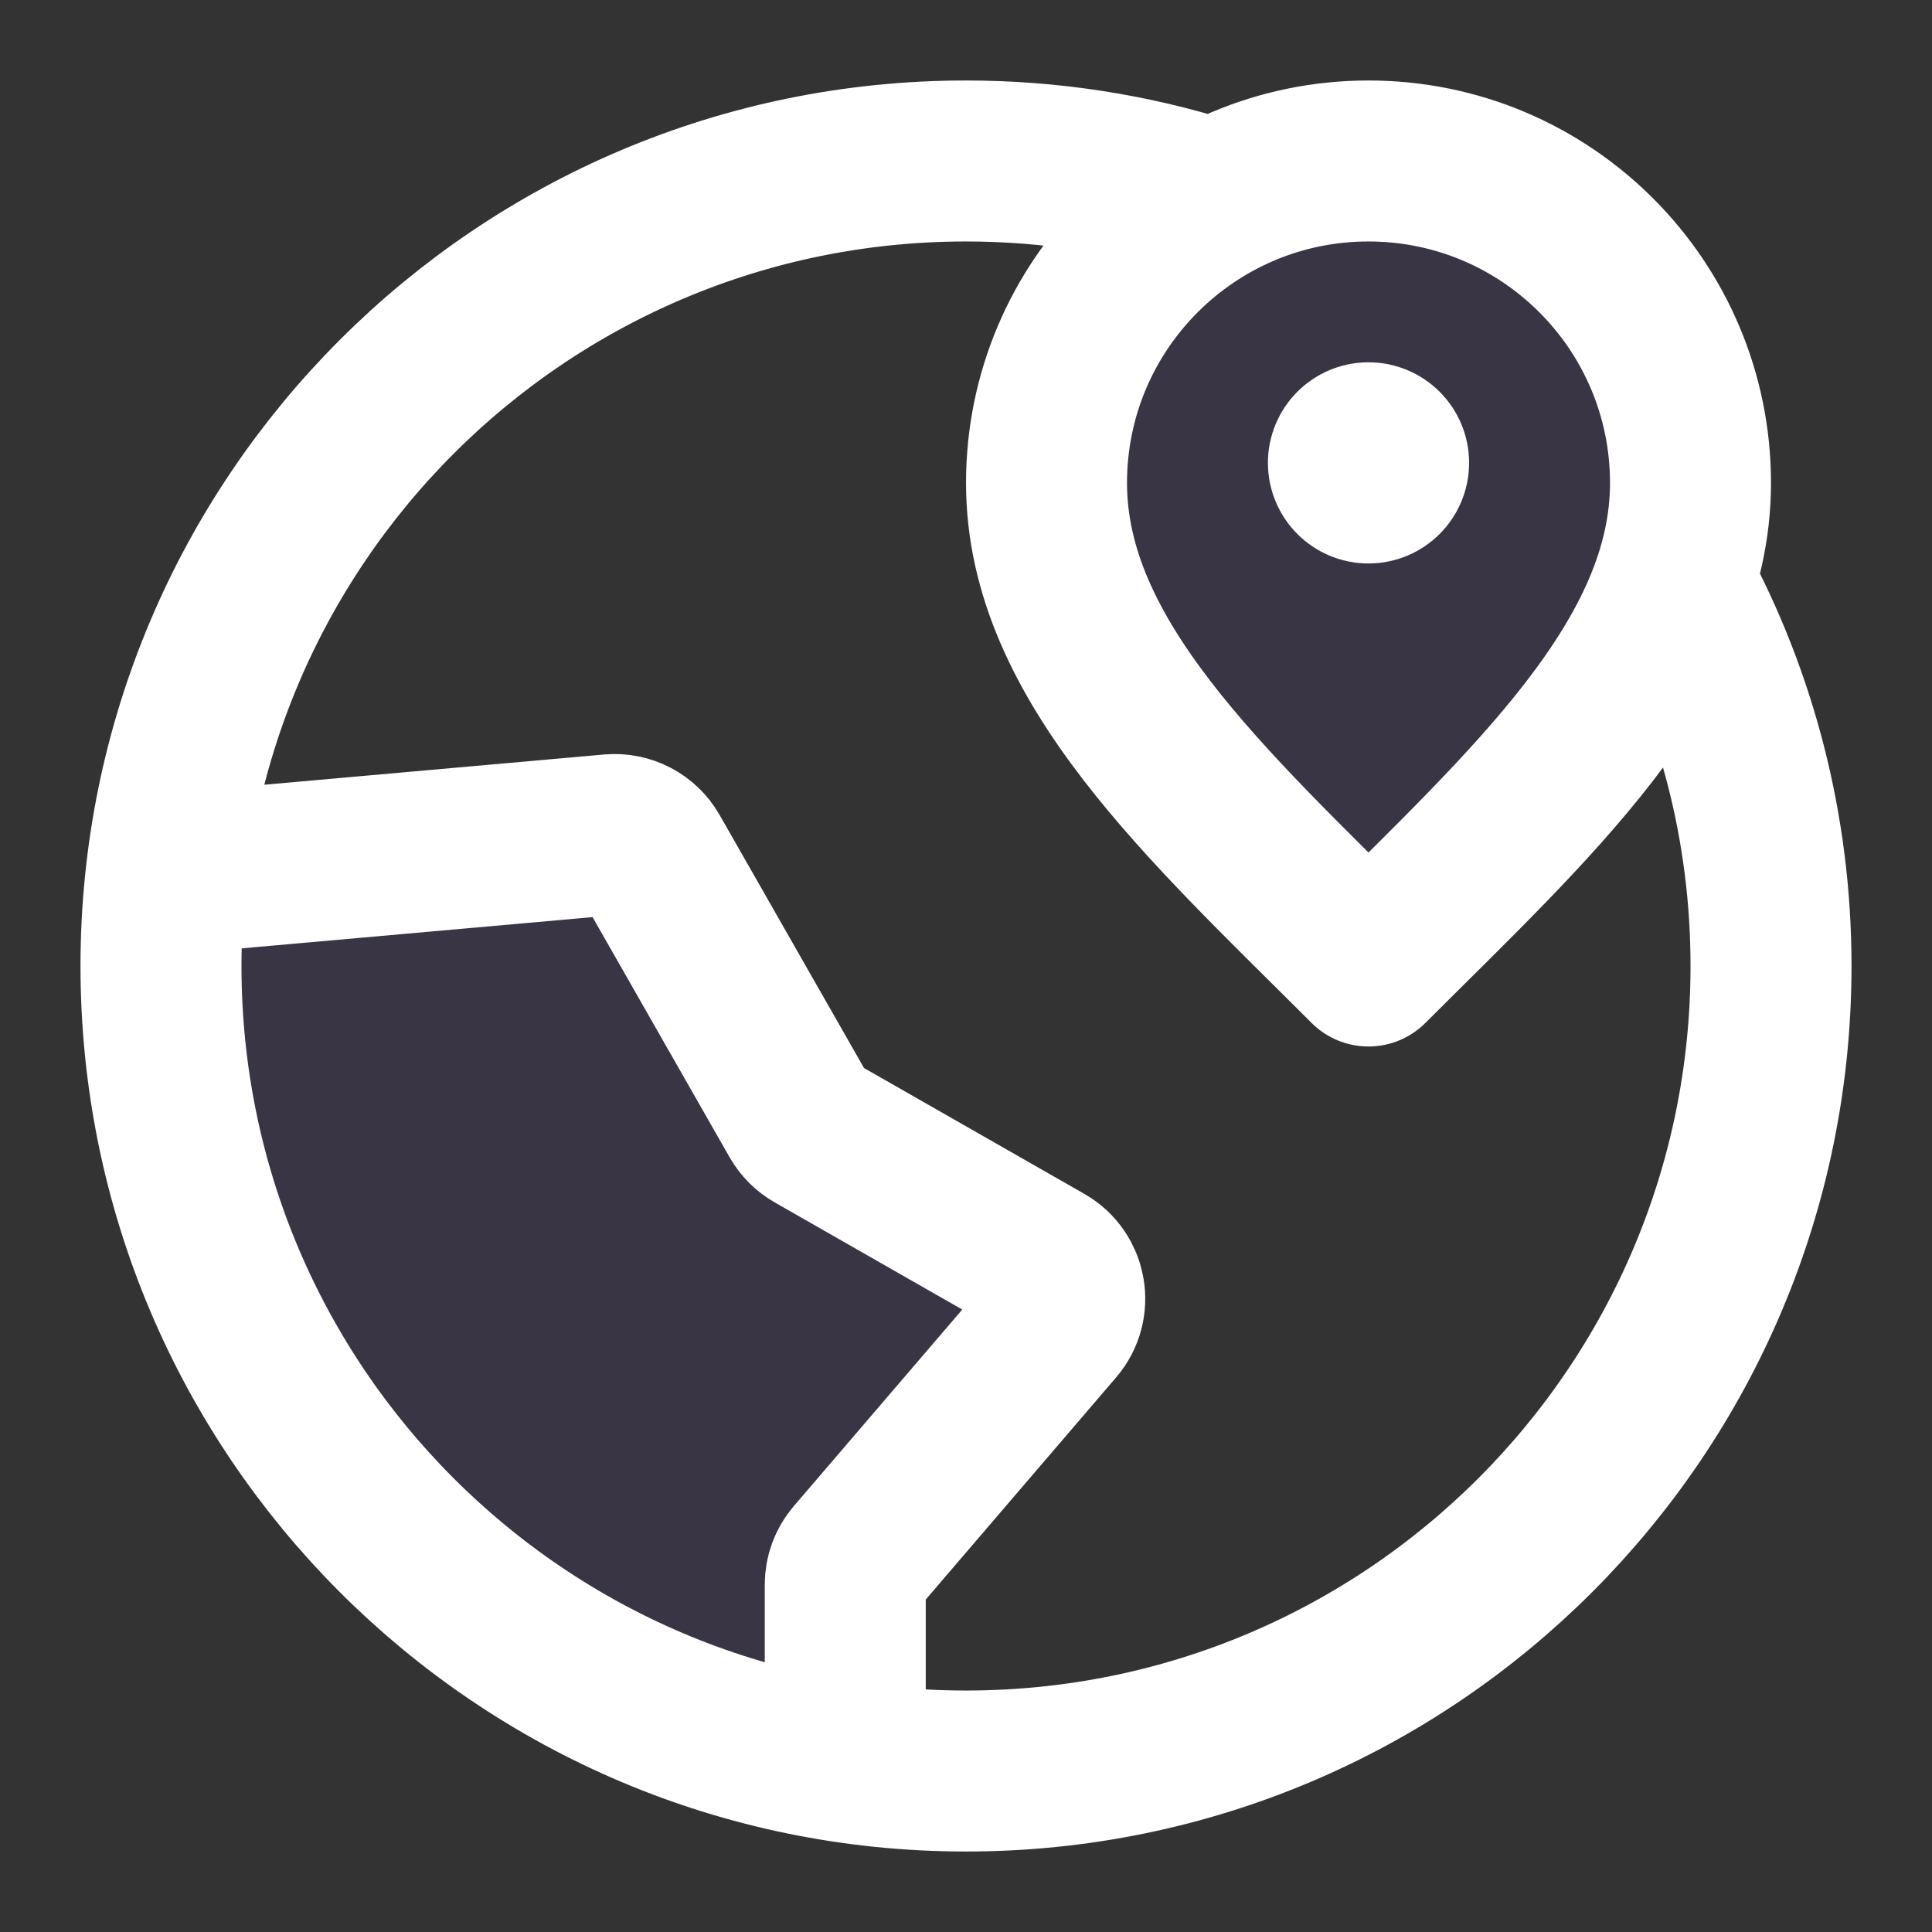
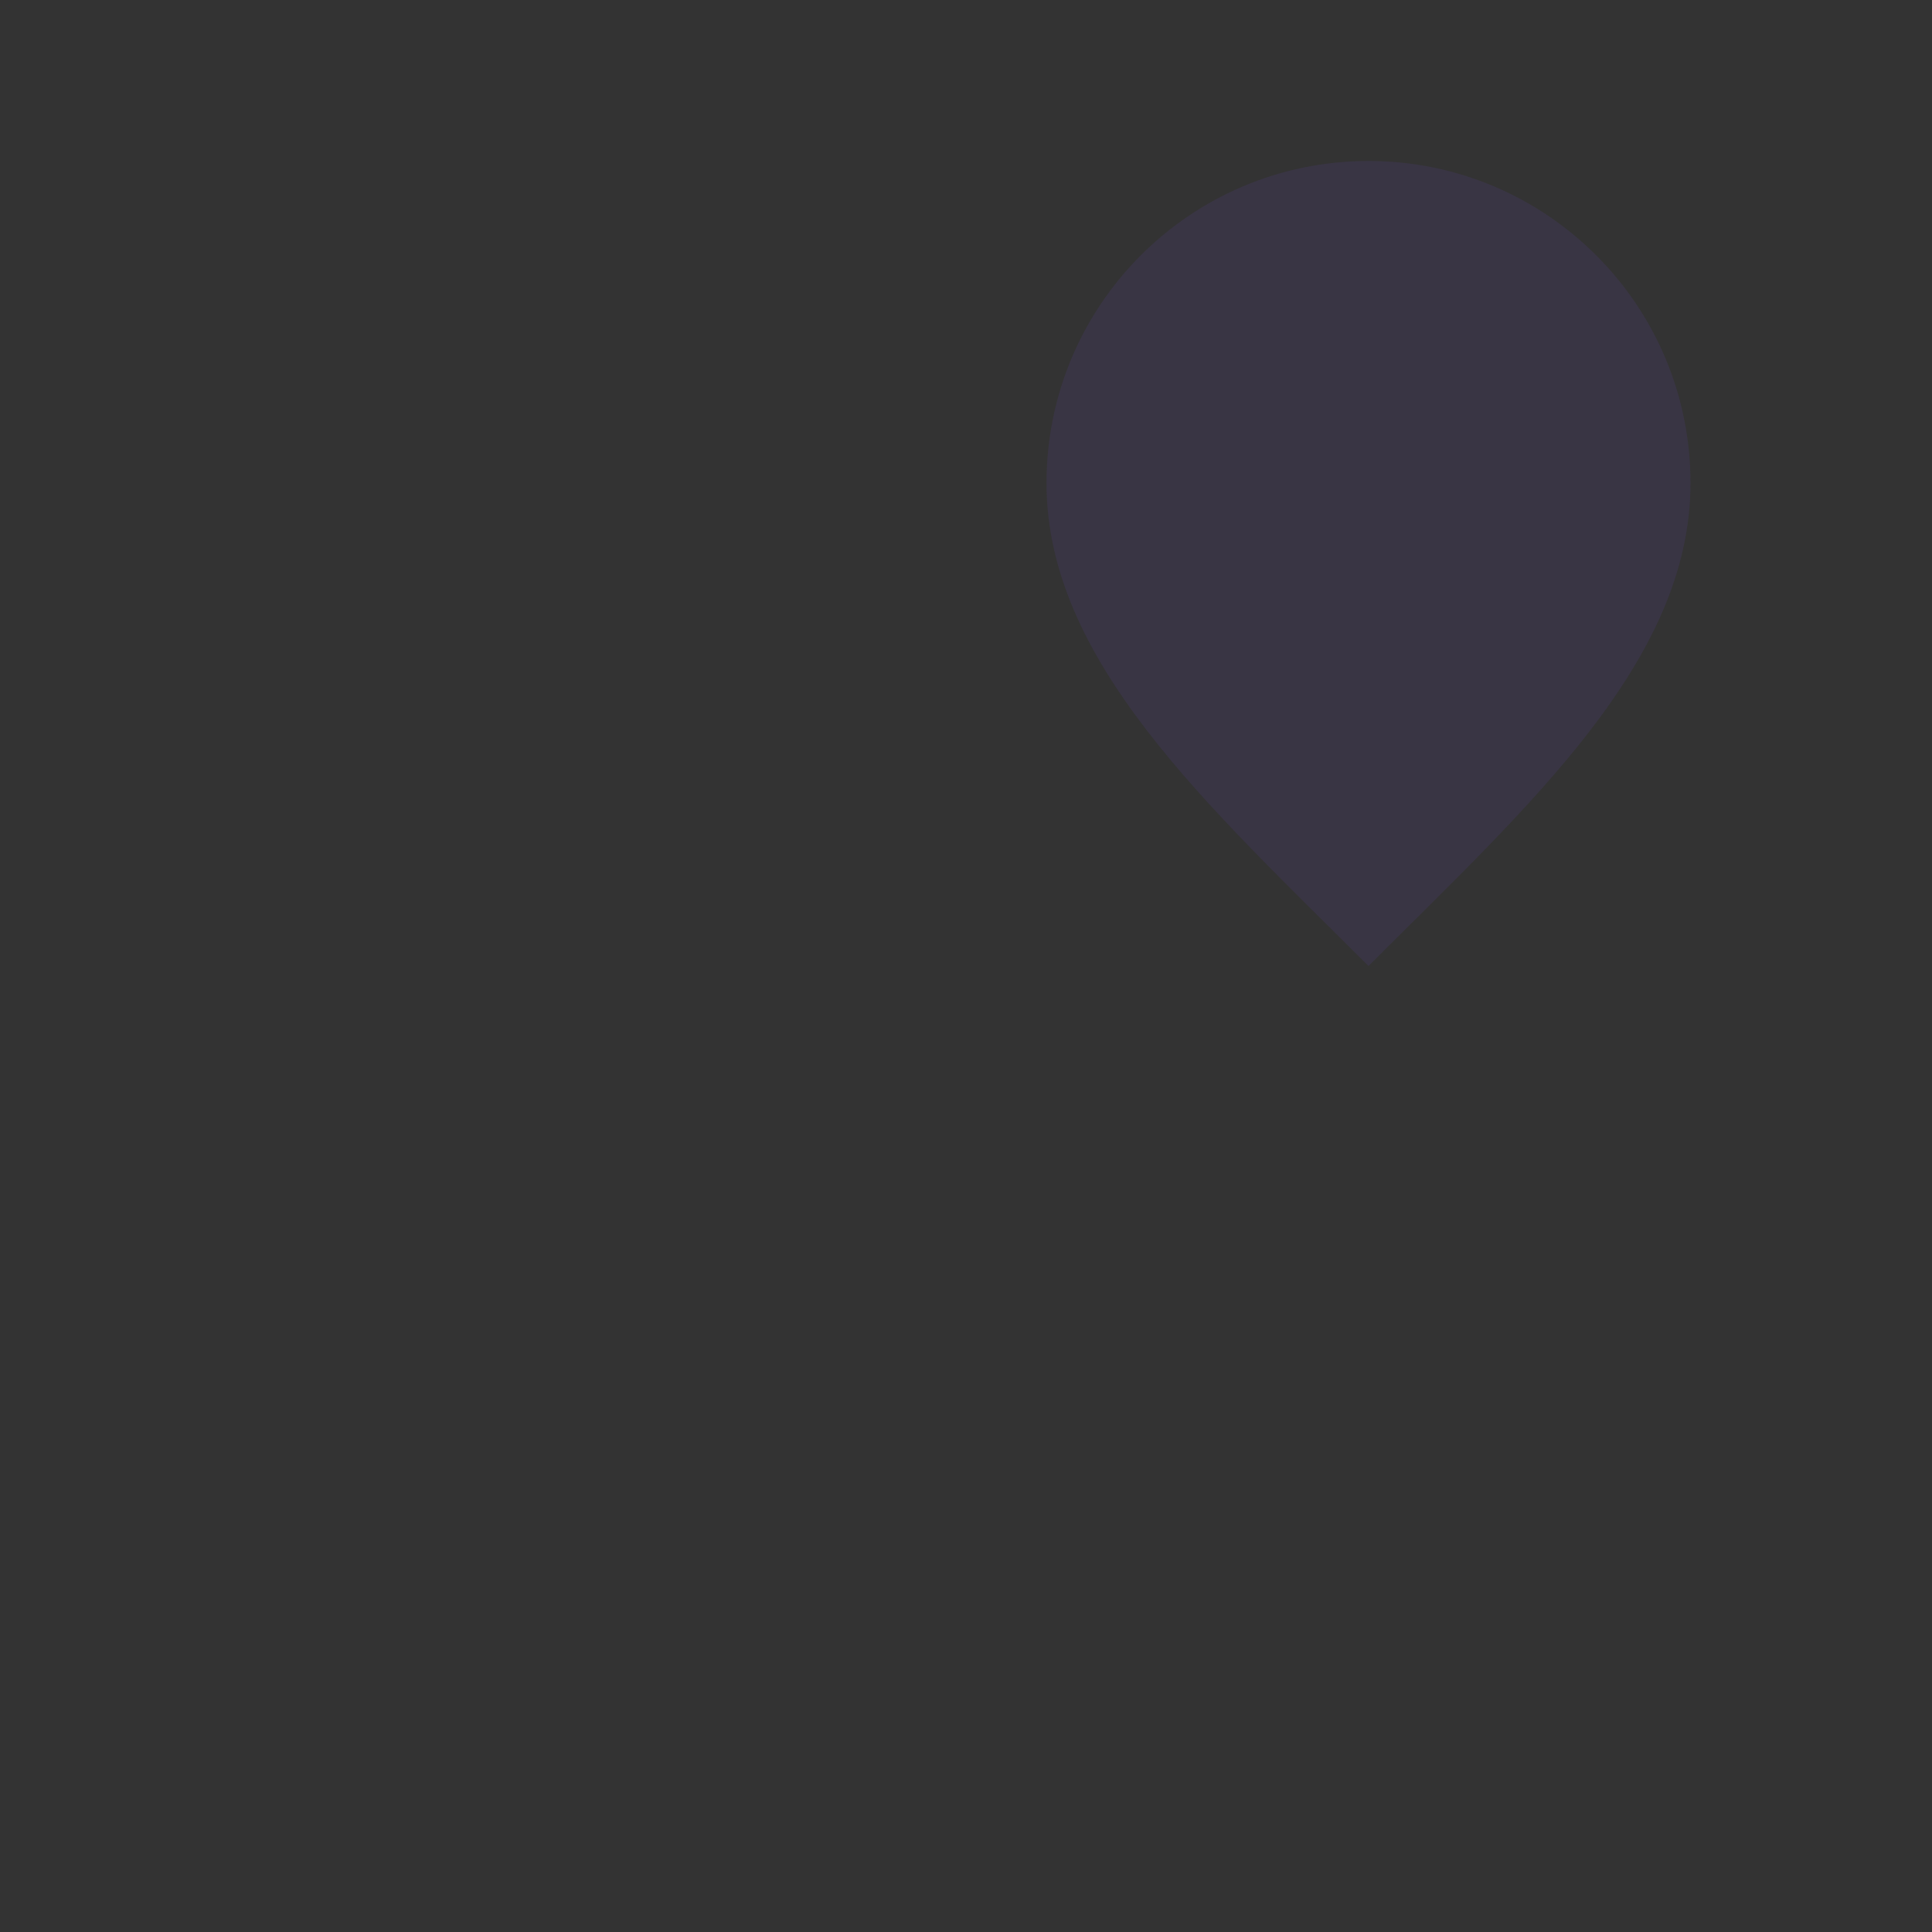
<svg xmlns="http://www.w3.org/2000/svg" width="40" height="40" viewBox="0 0 40 40" fill="none">
  <rect x="0" y="0" width="40" height="40" fill="#333333" stroke="none" />
  <g opacity="0.12">
    <path d="M28.333 20C31.667 16.667 35 13.682 35 10C35 6.318 32.015 3.333 28.333 3.333C24.651 3.333 21.667 6.318 21.667 10C21.667 13.682 25 16.667 28.333 20Z" fill="#6941C6" />
-     <path d="M17.5 36.48L17.5 32.808C17.5 32.609 17.571 32.417 17.701 32.266L21.844 27.432C22.184 27.035 22.079 26.426 21.625 26.167L16.864 23.446C16.735 23.372 16.628 23.265 16.554 23.136L13.451 17.698C13.289 17.415 12.977 17.252 12.653 17.281L3.44 18.101C3.37 18.724 3.333 19.358 3.333 20C3.333 28.355 9.481 35.274 17.5 36.48Z" fill="#6941C6" />
  </g>
-   <path d="M25 4.096C23.422 3.601 21.742 3.333 20 3.333C10.795 3.333 3.333 10.795 3.333 20C3.333 29.205 10.795 36.667 20 36.667C29.205 36.667 36.667 29.205 36.667 20C36.667 17.141 35.947 14.45 34.678 12.099M28.333 9.583H28.342M17.5 36.48L17.5 32.808C17.5 32.609 17.571 32.417 17.701 32.266L21.844 27.432C22.184 27.035 22.079 26.426 21.625 26.166L16.864 23.446C16.735 23.372 16.628 23.265 16.554 23.136L13.451 17.698C13.289 17.415 12.977 17.252 12.653 17.281L3.44 18.101M35 10C35 13.682 31.667 16.667 28.333 20C25 16.667 21.667 13.682 21.667 10C21.667 6.318 24.651 3.333 28.333 3.333C32.015 3.333 35 6.318 35 10ZM28.75 9.583C28.75 9.813 28.563 10 28.333 10C28.103 10 27.917 9.813 27.917 9.583C27.917 9.353 28.103 9.167 28.333 9.167C28.563 9.167 28.75 9.353 28.75 9.583Z" stroke="white" stroke-width="3.333" stroke-linecap="round" stroke-linejoin="round" />
</svg>